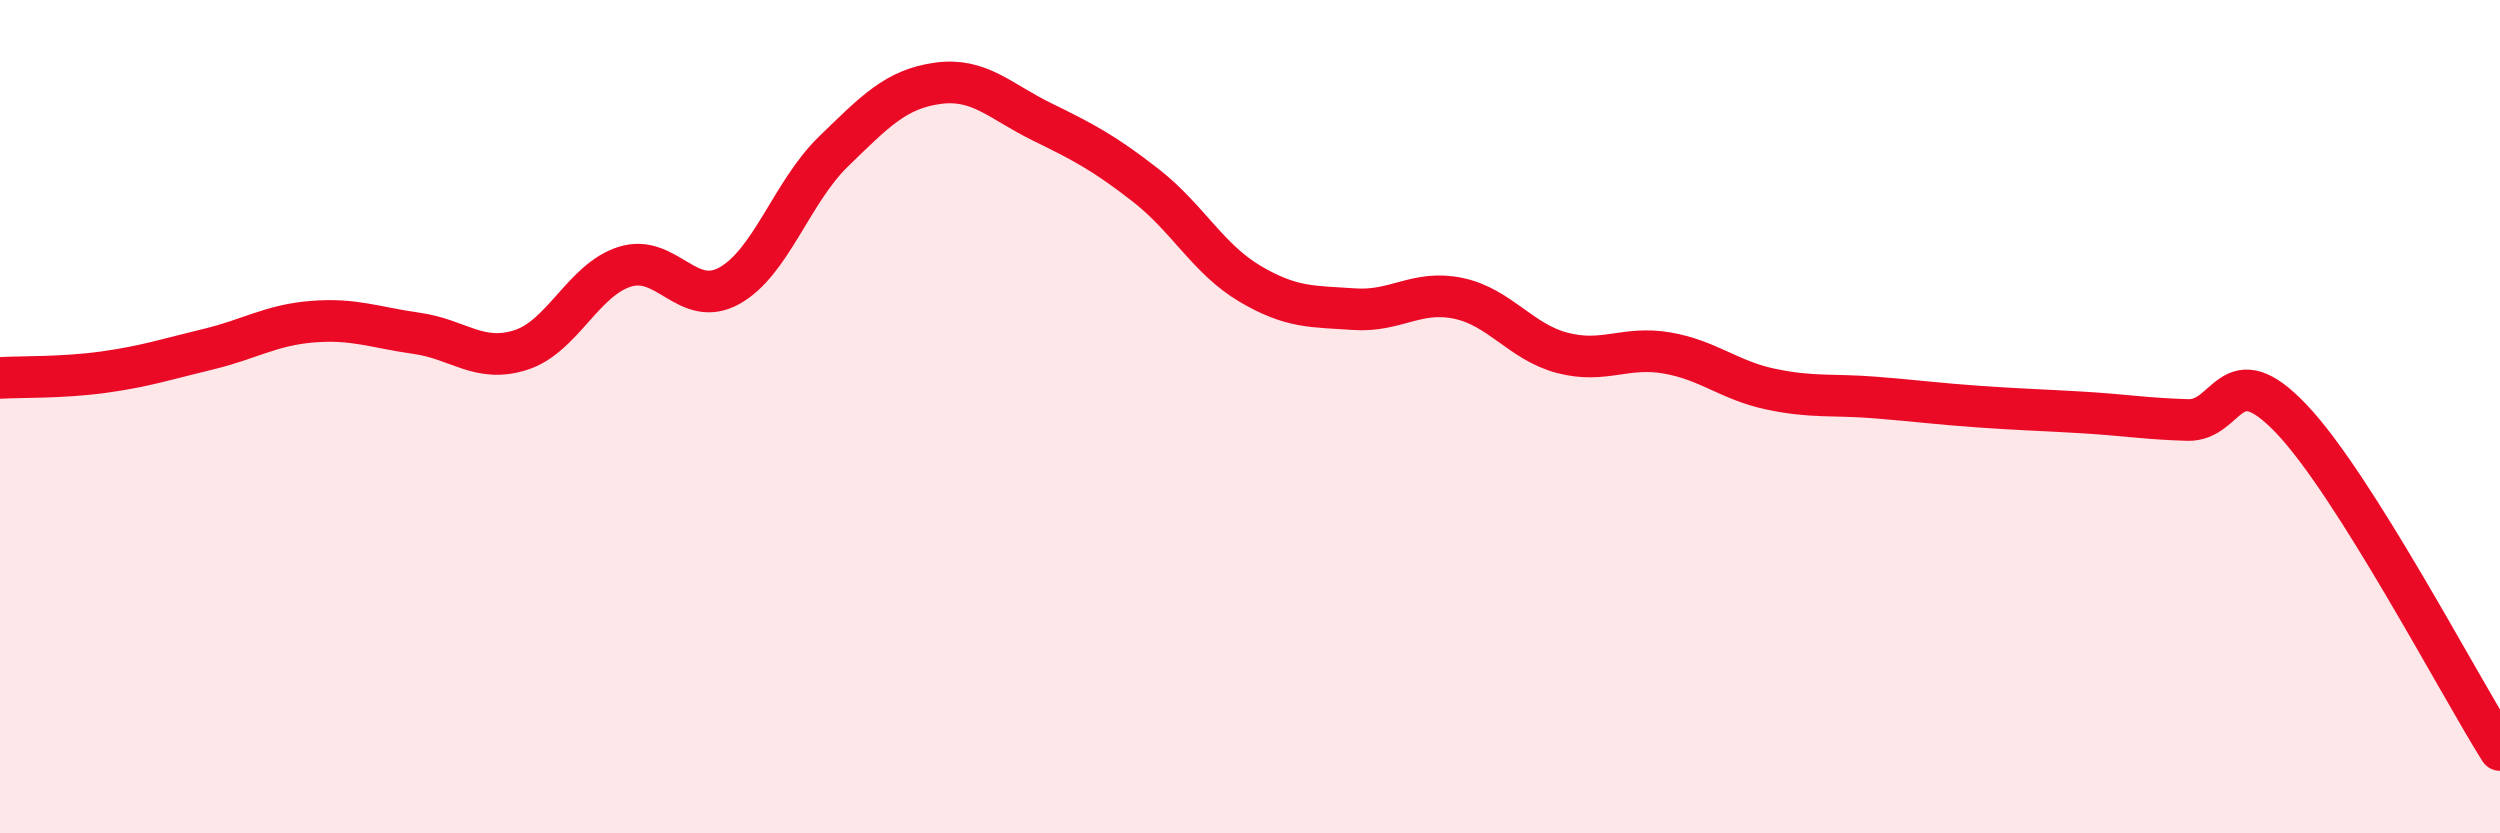
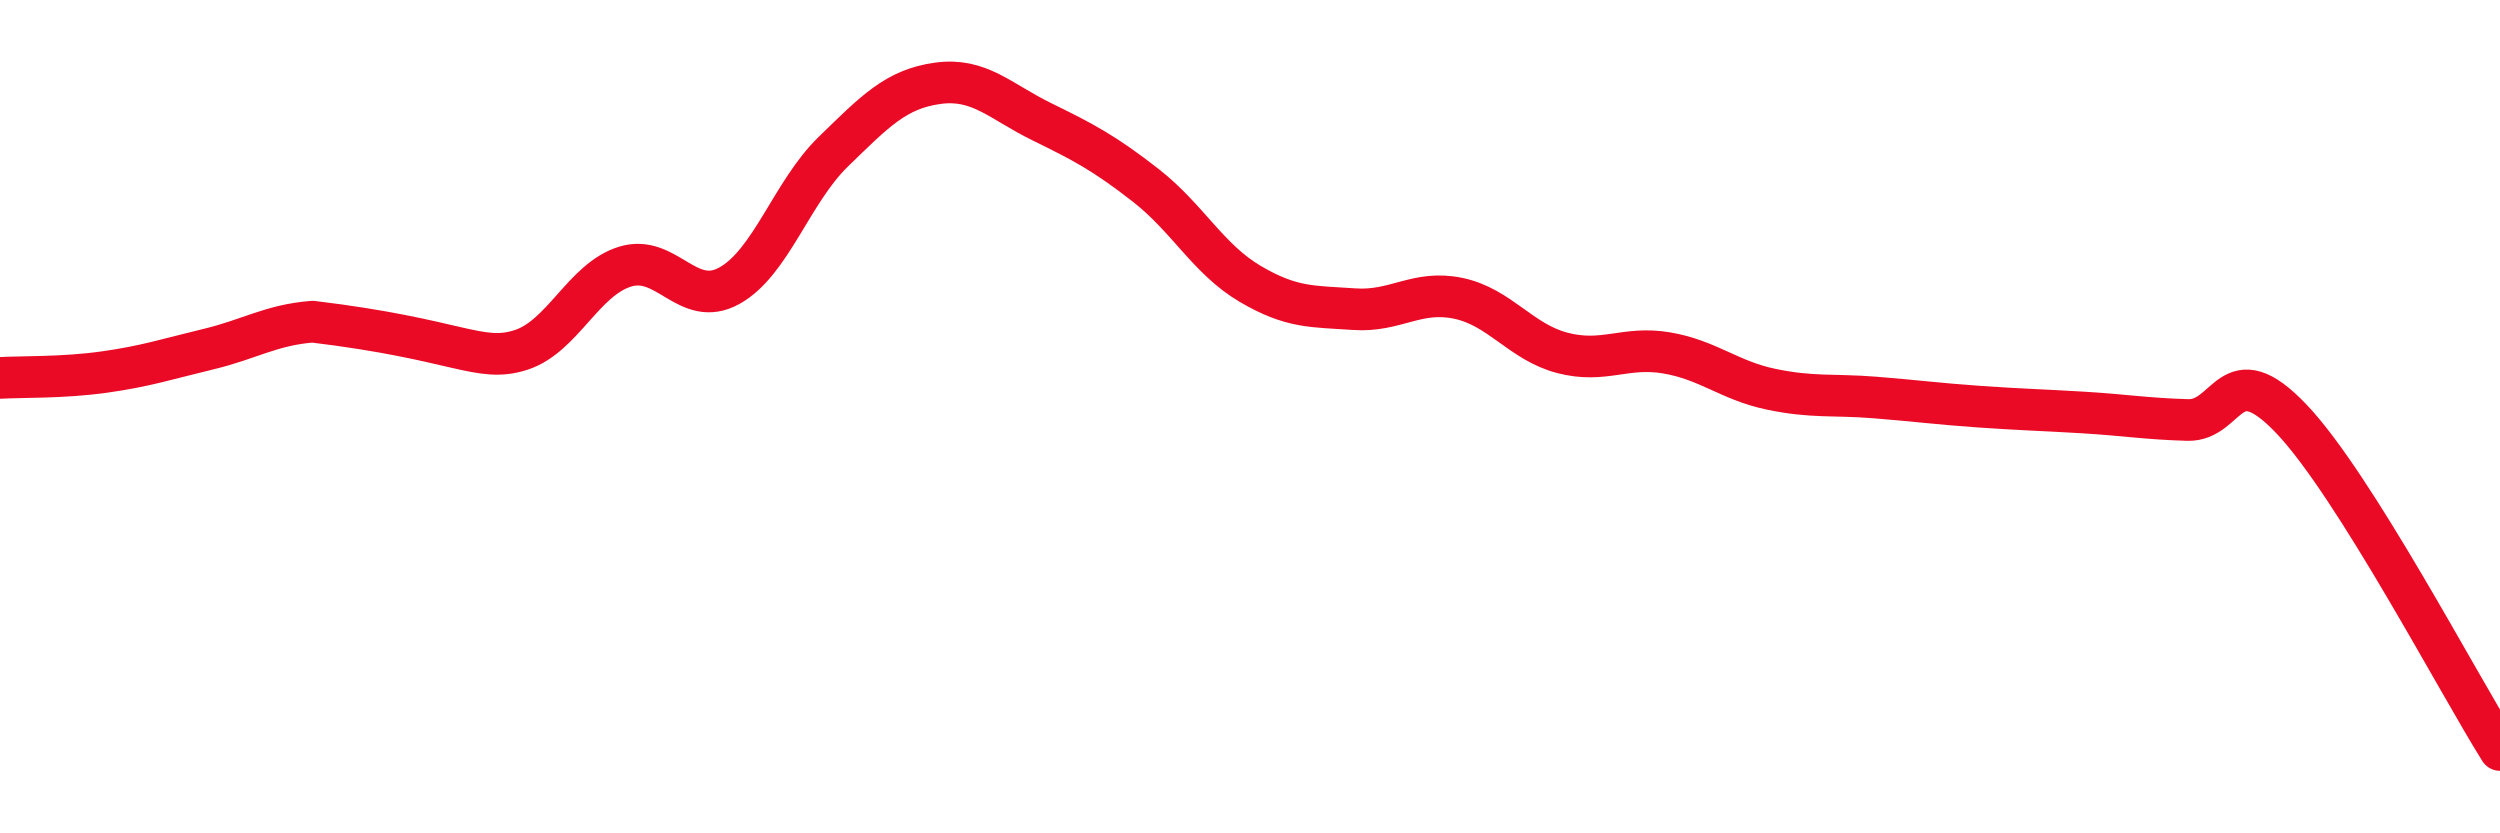
<svg xmlns="http://www.w3.org/2000/svg" width="60" height="20" viewBox="0 0 60 20">
-   <path d="M 0,9.07 C 0.5,9.04 1.5,9.07 2.5,8.93 C 3.5,8.79 4,8.62 5,8.38 C 6,8.14 6.5,7.8 7.5,7.72 C 8.5,7.64 9,7.86 10,8 C 11,8.14 11.5,8.72 12.5,8.4 C 13.5,8.08 14,6.71 15,6.4 C 16,6.09 16.5,7.41 17.5,6.86 C 18.5,6.31 19,4.61 20,3.64 C 21,2.67 21.5,2.14 22.5,2 C 23.5,1.86 24,2.43 25,2.92 C 26,3.41 26.5,3.67 27.5,4.45 C 28.5,5.23 29,6.22 30,6.81 C 31,7.4 31.5,7.35 32.5,7.42 C 33.5,7.49 34,6.95 35,7.16 C 36,7.37 36.5,8.21 37.5,8.47 C 38.5,8.73 39,8.3 40,8.47 C 41,8.64 41.5,9.13 42.5,9.34 C 43.5,9.55 44,9.46 45,9.54 C 46,9.62 46.5,9.69 47.5,9.76 C 48.5,9.83 49,9.84 50,9.9 C 51,9.96 51.5,10.05 52.5,10.08 C 53.5,10.11 53.5,8.48 55,10.06 C 56.5,11.64 59,16.41 60,18L60 20L0 20Z" fill="#EB0A25" opacity="0.1" stroke-linecap="round" stroke-linejoin="round" />
-   <path d="M 0,9.07 C 0.5,9.04 1.5,9.07 2.5,8.93 C 3.5,8.79 4,8.62 5,8.38 C 6,8.14 6.5,7.8 7.5,7.72 C 8.5,7.64 9,7.86 10,8 C 11,8.14 11.5,8.72 12.5,8.4 C 13.5,8.08 14,6.71 15,6.4 C 16,6.09 16.5,7.41 17.5,6.86 C 18.5,6.31 19,4.61 20,3.64 C 21,2.67 21.5,2.14 22.5,2 C 23.5,1.86 24,2.43 25,2.92 C 26,3.41 26.5,3.67 27.5,4.45 C 28.5,5.23 29,6.22 30,6.81 C 31,7.4 31.5,7.35 32.5,7.42 C 33.5,7.49 34,6.95 35,7.16 C 36,7.37 36.5,8.21 37.5,8.47 C 38.5,8.73 39,8.3 40,8.47 C 41,8.64 41.5,9.13 42.5,9.34 C 43.5,9.55 44,9.46 45,9.54 C 46,9.62 46.5,9.69 47.5,9.76 C 48.5,9.83 49,9.84 50,9.9 C 51,9.96 51.5,10.05 52.5,10.08 C 53.5,10.11 53.5,8.48 55,10.06 C 56.5,11.64 59,16.41 60,18" stroke="#EB0A25" stroke-width="1" fill="none" stroke-linecap="round" stroke-linejoin="round" />
+   <path d="M 0,9.07 C 0.5,9.04 1.5,9.07 2.5,8.93 C 3.5,8.79 4,8.62 5,8.38 C 6,8.14 6.5,7.8 7.5,7.72 C 11,8.14 11.5,8.72 12.5,8.4 C 13.5,8.08 14,6.71 15,6.4 C 16,6.09 16.5,7.41 17.5,6.86 C 18.5,6.31 19,4.61 20,3.64 C 21,2.67 21.5,2.14 22.5,2 C 23.5,1.86 24,2.43 25,2.92 C 26,3.41 26.5,3.67 27.5,4.45 C 28.5,5.23 29,6.22 30,6.81 C 31,7.4 31.5,7.35 32.5,7.42 C 33.5,7.49 34,6.95 35,7.16 C 36,7.37 36.5,8.21 37.5,8.47 C 38.5,8.73 39,8.3 40,8.47 C 41,8.64 41.5,9.13 42.5,9.34 C 43.5,9.55 44,9.46 45,9.54 C 46,9.62 46.5,9.69 47.5,9.76 C 48.5,9.83 49,9.84 50,9.9 C 51,9.96 51.5,10.05 52.5,10.08 C 53.5,10.11 53.5,8.48 55,10.06 C 56.5,11.64 59,16.41 60,18" stroke="#EB0A25" stroke-width="1" fill="none" stroke-linecap="round" stroke-linejoin="round" />
</svg>